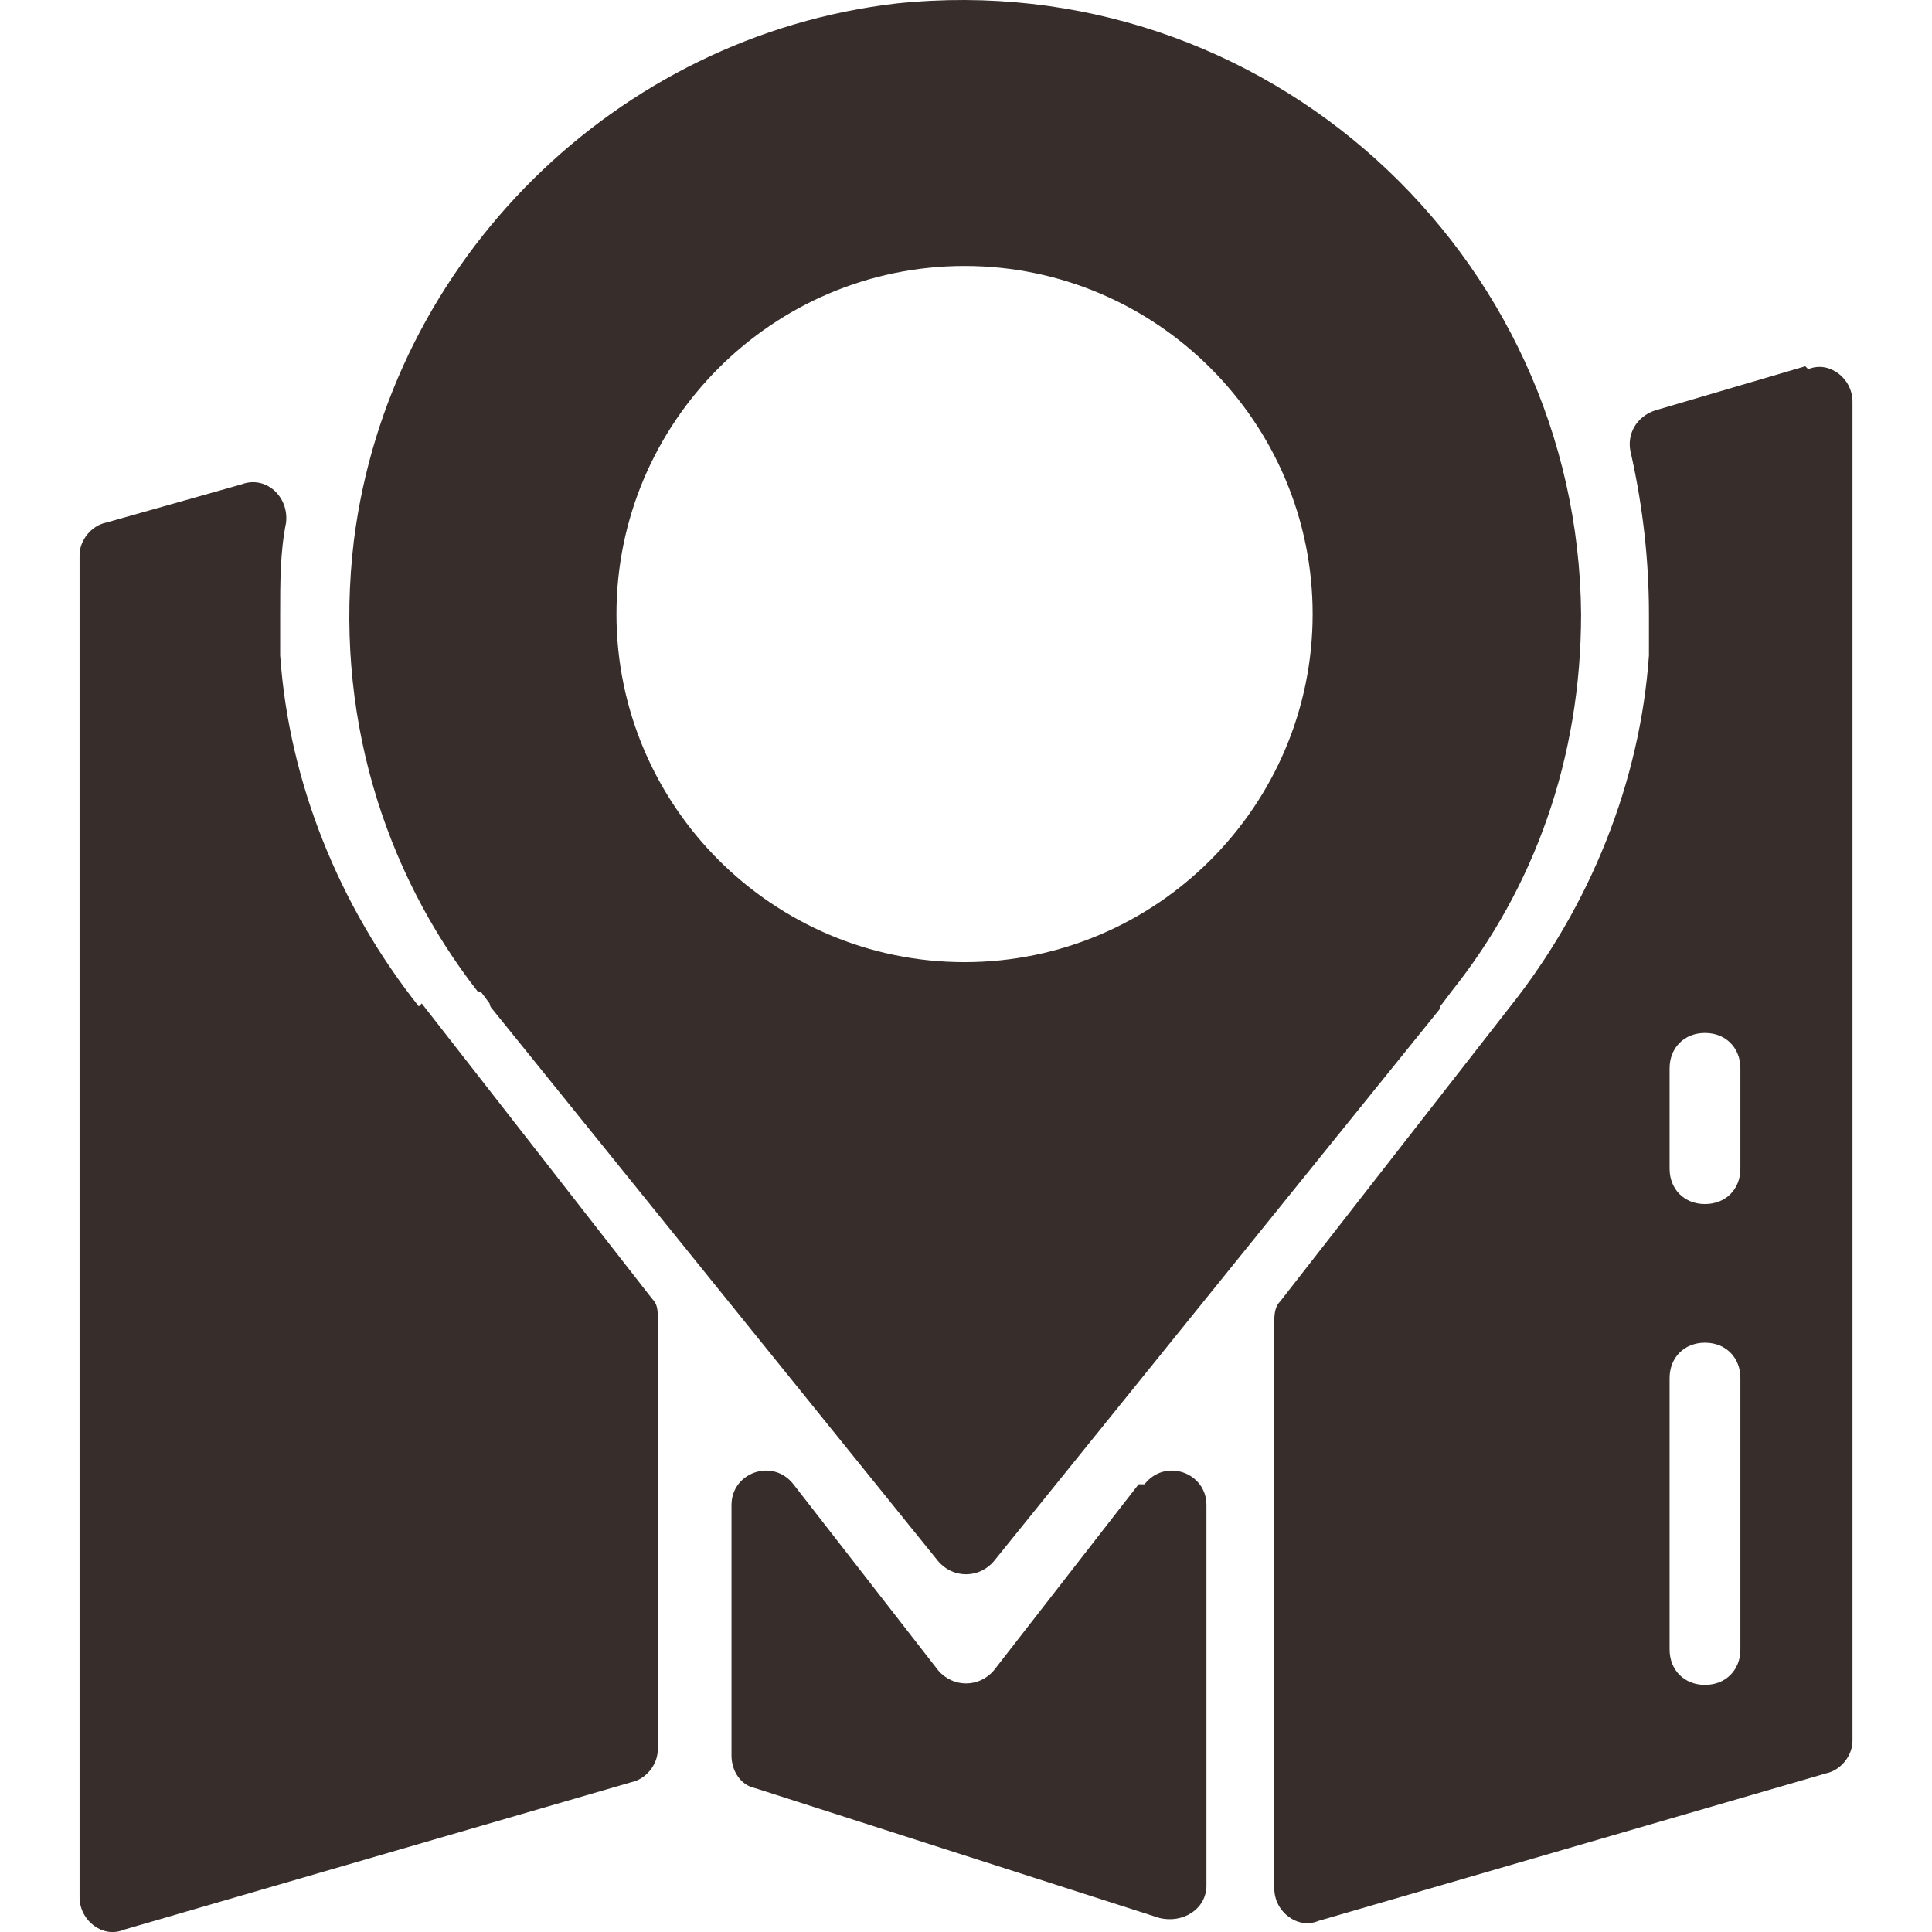
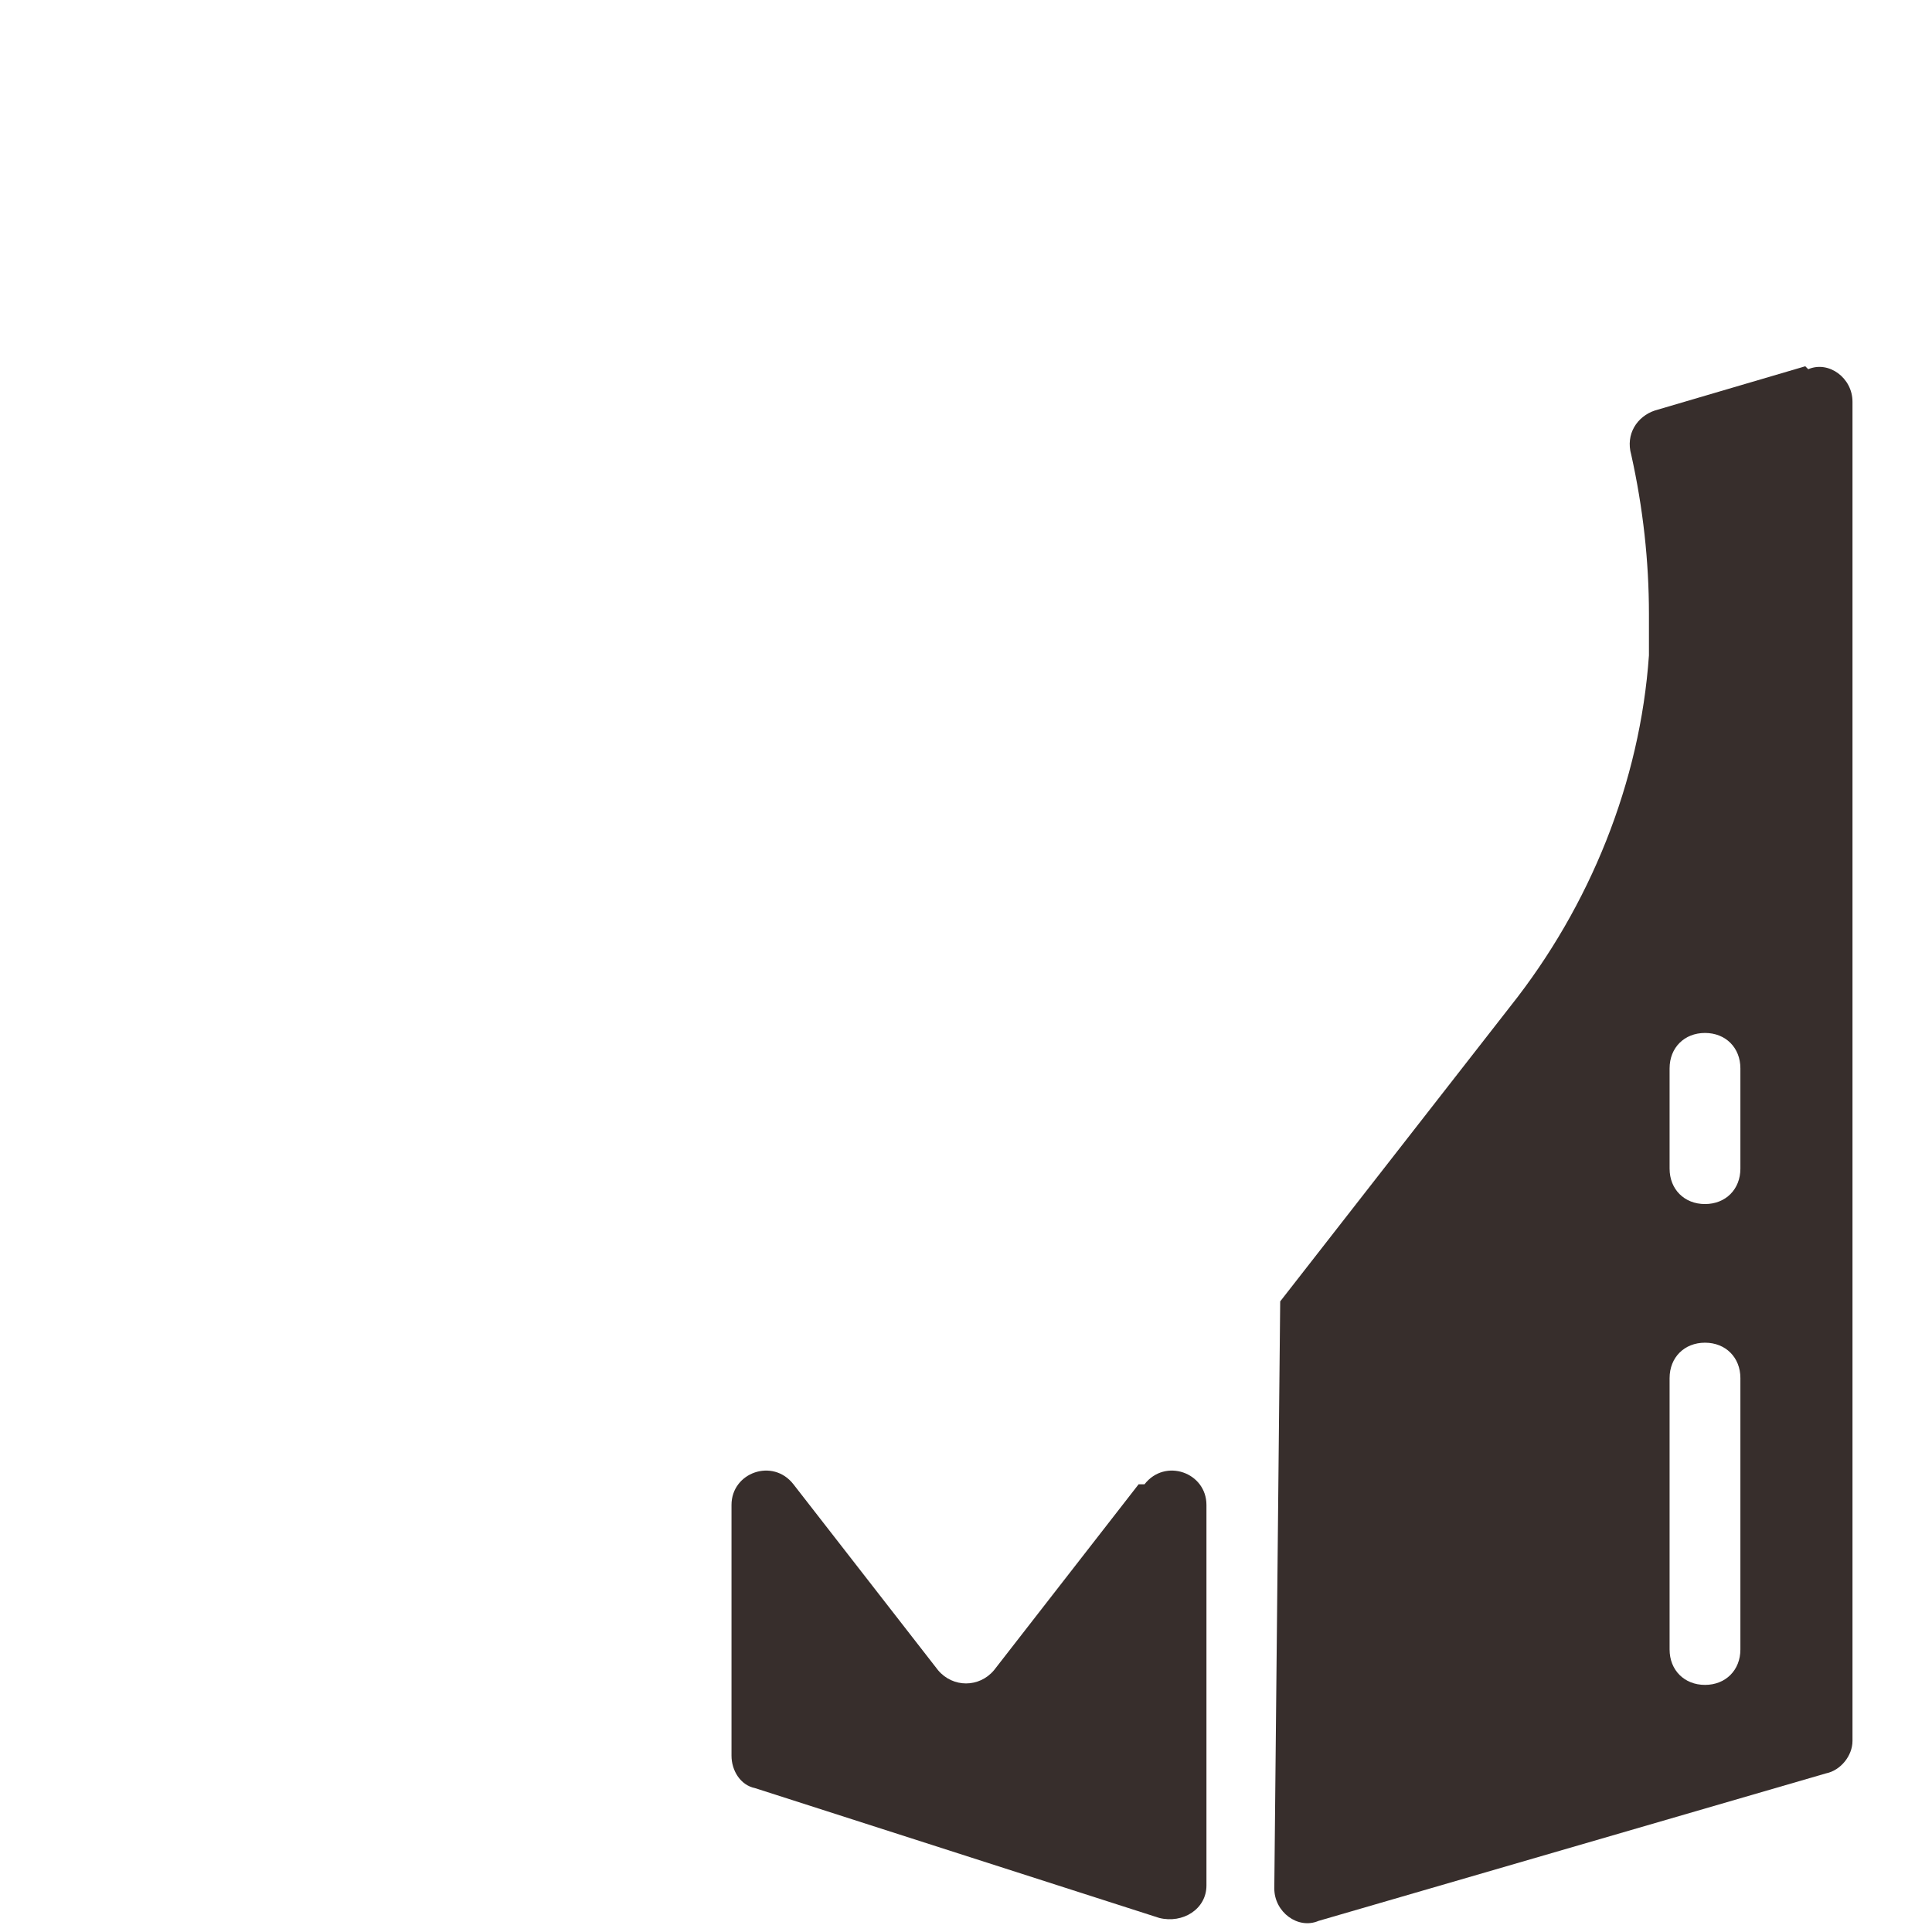
<svg xmlns="http://www.w3.org/2000/svg" width="100%" height="100%" viewBox="0 0 450 450" version="1.1" xml:space="preserve" style="fill-rule:evenodd;clip-rule:evenodd;stroke-linejoin:round;stroke-miterlimit:2;">
  <g transform="matrix(6.871,0,0,6.871,18.533,0.11)">
-     <path d="M11.5,34.1C8.8,30.7 7.1,26.5 6.8,22.2L6.8,20.8C6.8,19.7 6.8,18.7 7,17.7C7.1,16.8 6.3,16.1 5.5,16.4L0.9,17.7C0.4,17.8 0,18.3 0,18.8L0,64.3C0,65.1 0.8,65.7 1.5,65.4L18.7,60.4C19.2,60.3 19.6,59.8 19.6,59.3L19.6,44.7C19.6,44.4 19.6,44.2 19.4,44L11.6,34L11.5,34.1Z" style="fill:rgb(55,46,44);fill-rule:nonzero;" />
    <path d="M35.9,50.3L31,56.6C30.5,57.2 29.6,57.2 29.1,56.6L24.2,50.3C23.5,49.4 22.1,49.9 22.1,51L22.1,59.5C22.1,60 22.4,60.5 22.9,60.6L36.6,65C37.4,65.2 38.2,64.7 38.2,63.9L38.2,51C38.2,49.9 36.8,49.4 36.1,50.3L35.9,50.3Z" style="fill:rgb(55,46,44);fill-rule:nonzero;" />
-     <path d="M13.6,33.6L13.9,34C13.9,34 13.9,34.1 14,34.2L29.1,52.9C29.6,53.5 30.5,53.5 31,52.9L46.1,34.2C46.1,34.2 46.1,34.1 46.2,34L46.5,33.6C49.3,30.1 50.9,25.7 50.9,20.8C50.8,8.6 40.2,-1.2 27.7,0.1C18.2,1.2 10.5,8.8 9.3,18.3C8.6,24.1 10.3,29.5 13.5,33.6L13.6,33.6ZM30,9C36.5,9 41.8,14.3 41.8,20.8C41.8,27.3 36.5,32.6 30,32.6C23.5,32.6 18.2,27.3 18.2,20.8C18.2,14.3 23.5,9 30,9Z" style="fill:rgb(55,46,44);fill-rule:nonzero;" />
-     <path d="M58.5,12.4L53.4,13.9C52.8,14.1 52.4,14.7 52.6,15.4C53,17.2 53.2,19 53.2,20.8C53.2,22.6 53.2,21.7 53.2,22.2C52.9,26.5 51.2,30.7 48.5,34.1L40.7,44.1C40.5,44.3 40.5,44.6 40.5,44.8L40.5,64C40.5,64.8 41.3,65.4 42,65.1L59.2,60.1C59.7,60 60.1,59.5 60.1,59L60.1,13.6C60.1,12.8 59.3,12.2 58.6,12.5L58.5,12.4ZM56.3,55.9C56.3,56.6 55.8,57.1 55.1,57.1C54.4,57.1 53.9,56.6 53.9,55.9L53.9,46.7C53.9,46 54.4,45.5 55.1,45.5C55.8,45.5 56.3,46 56.3,46.7L56.3,55.9ZM56.3,39.6C56.3,40.3 55.8,40.8 55.1,40.8C54.4,40.8 53.9,40.3 53.9,39.6L53.9,36.2C53.9,35.5 54.4,35 55.1,35C55.8,35 56.3,35.5 56.3,36.2L56.3,39.6Z" style="fill:rgb(55,46,44);fill-rule:nonzero;" />
+     <path d="M58.5,12.4L53.4,13.9C52.8,14.1 52.4,14.7 52.6,15.4C53,17.2 53.2,19 53.2,20.8C53.2,22.6 53.2,21.7 53.2,22.2C52.9,26.5 51.2,30.7 48.5,34.1L40.7,44.1L40.5,64C40.5,64.8 41.3,65.4 42,65.1L59.2,60.1C59.7,60 60.1,59.5 60.1,59L60.1,13.6C60.1,12.8 59.3,12.2 58.6,12.5L58.5,12.4ZM56.3,55.9C56.3,56.6 55.8,57.1 55.1,57.1C54.4,57.1 53.9,56.6 53.9,55.9L53.9,46.7C53.9,46 54.4,45.5 55.1,45.5C55.8,45.5 56.3,46 56.3,46.7L56.3,55.9ZM56.3,39.6C56.3,40.3 55.8,40.8 55.1,40.8C54.4,40.8 53.9,40.3 53.9,39.6L53.9,36.2C53.9,35.5 54.4,35 55.1,35C55.8,35 56.3,35.5 56.3,36.2L56.3,39.6Z" style="fill:rgb(55,46,44);fill-rule:nonzero;" />
  </g>
</svg>